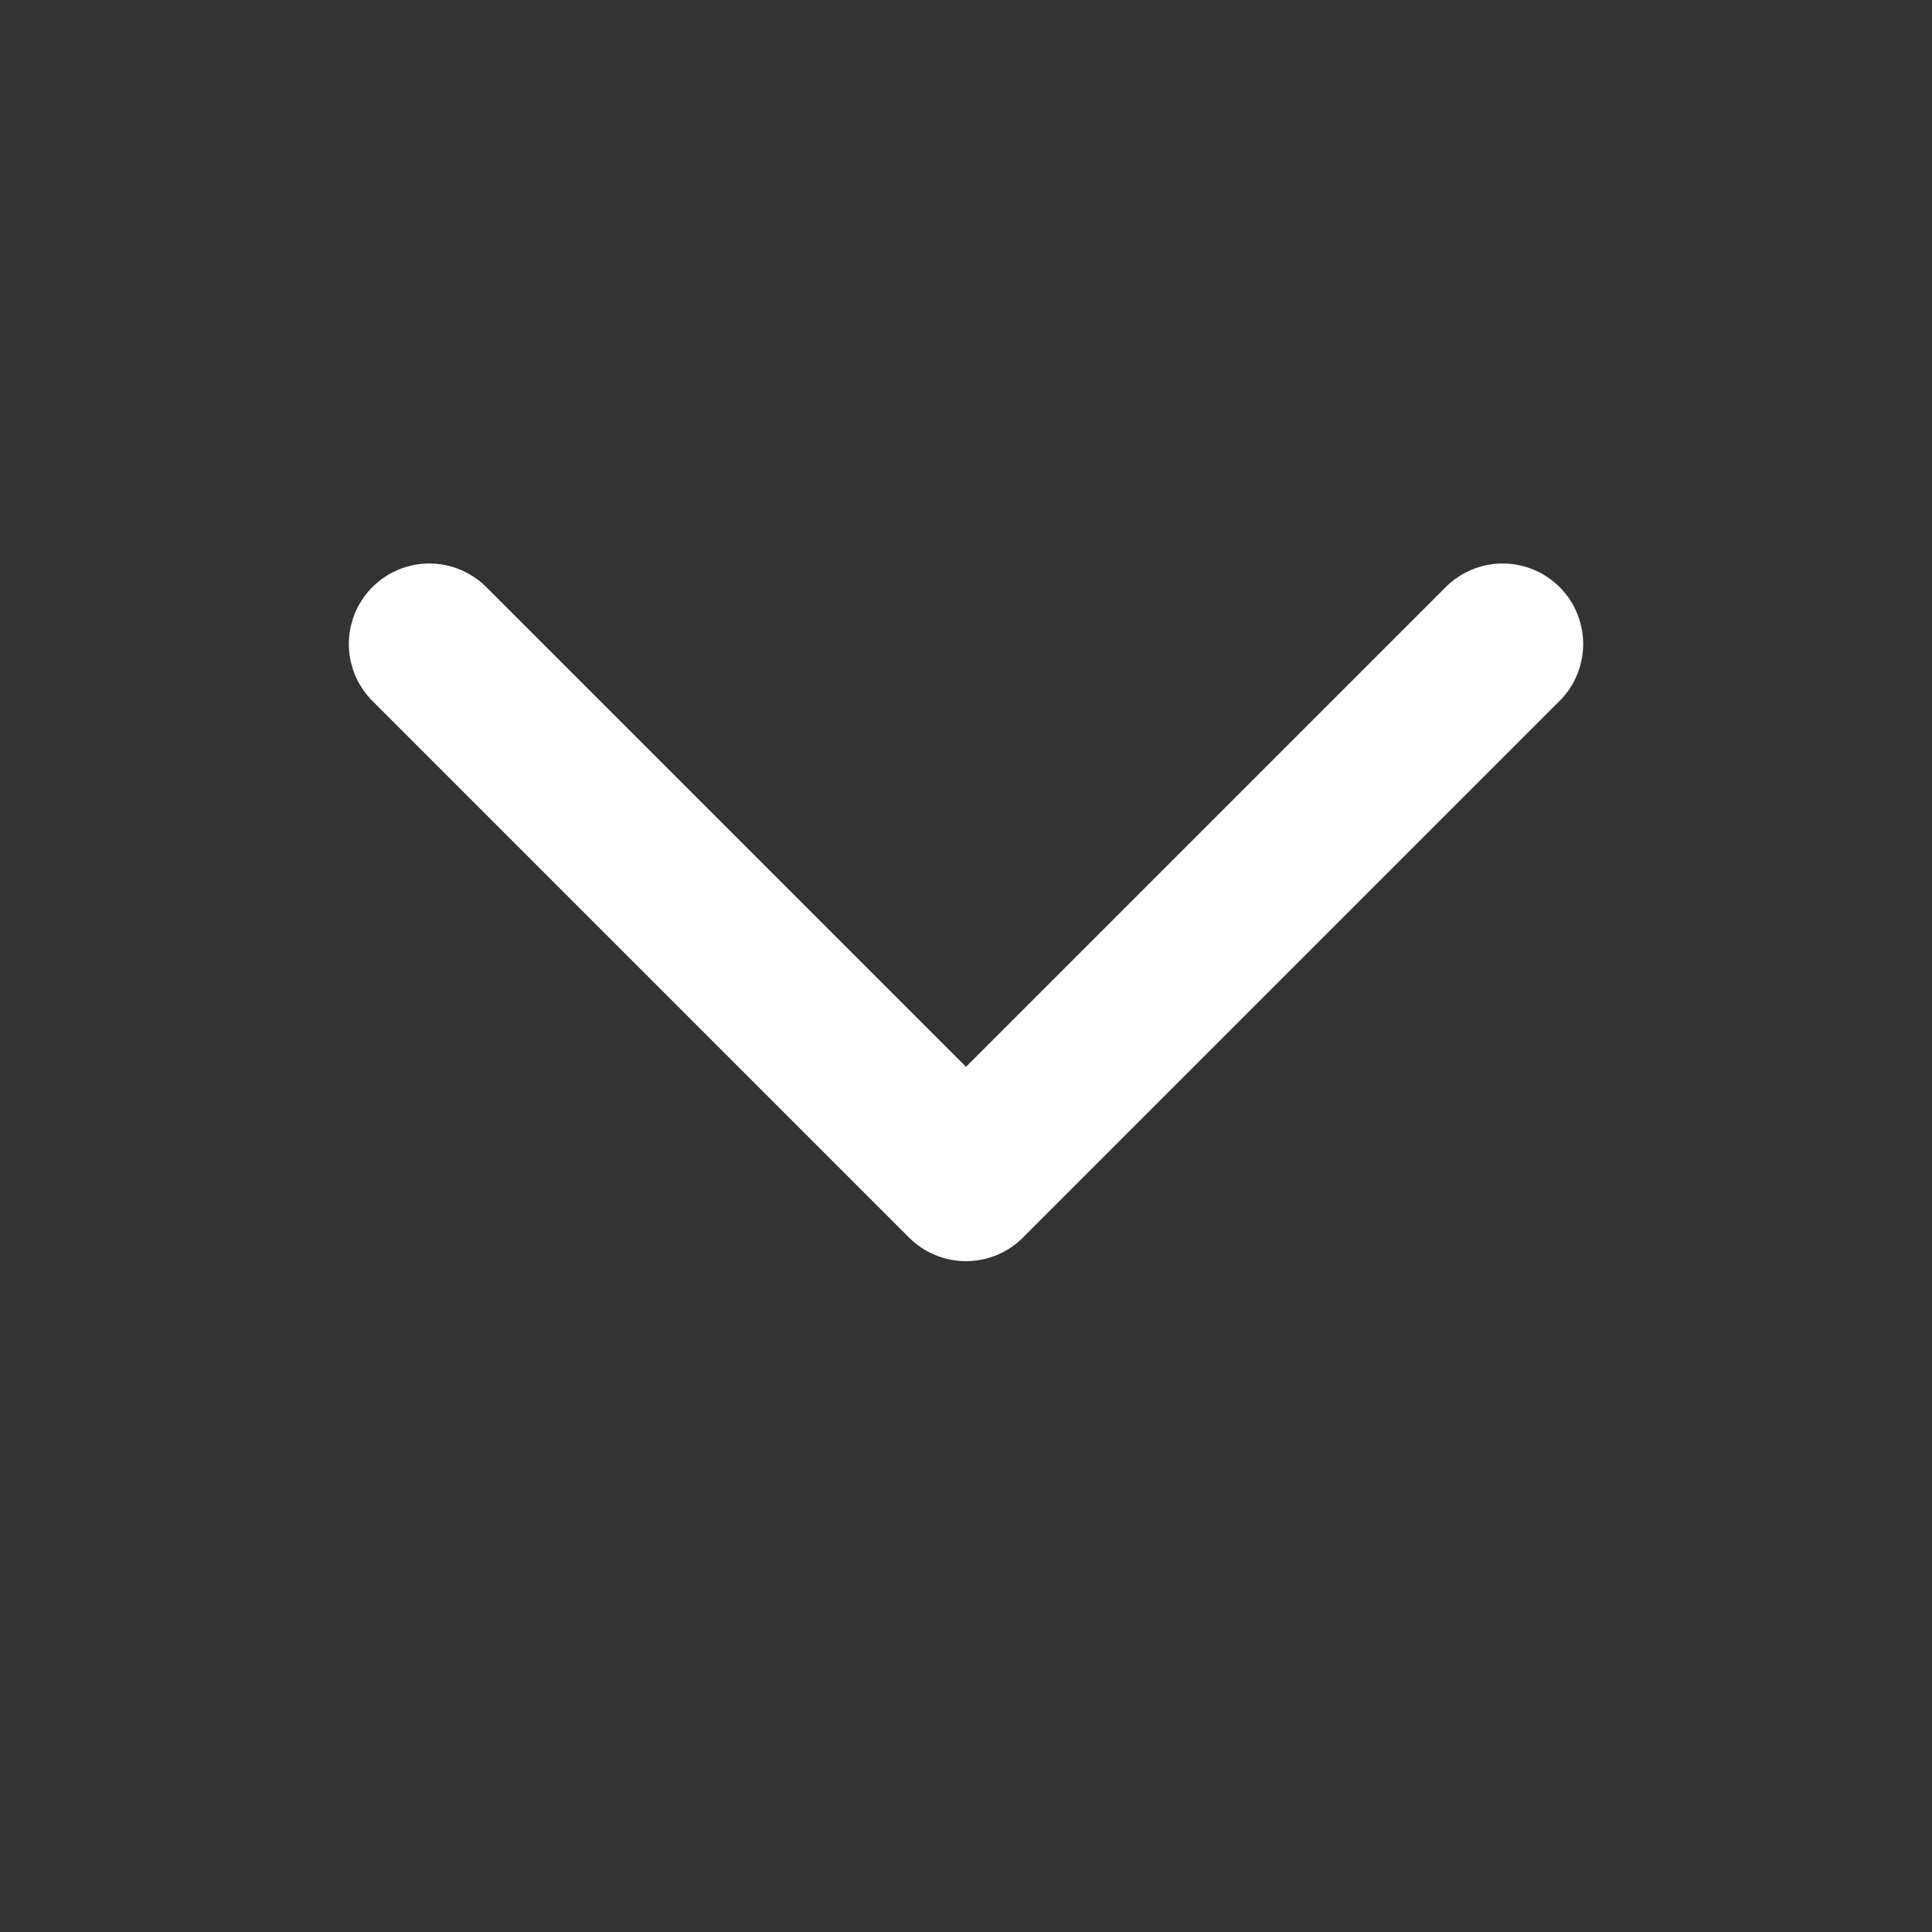
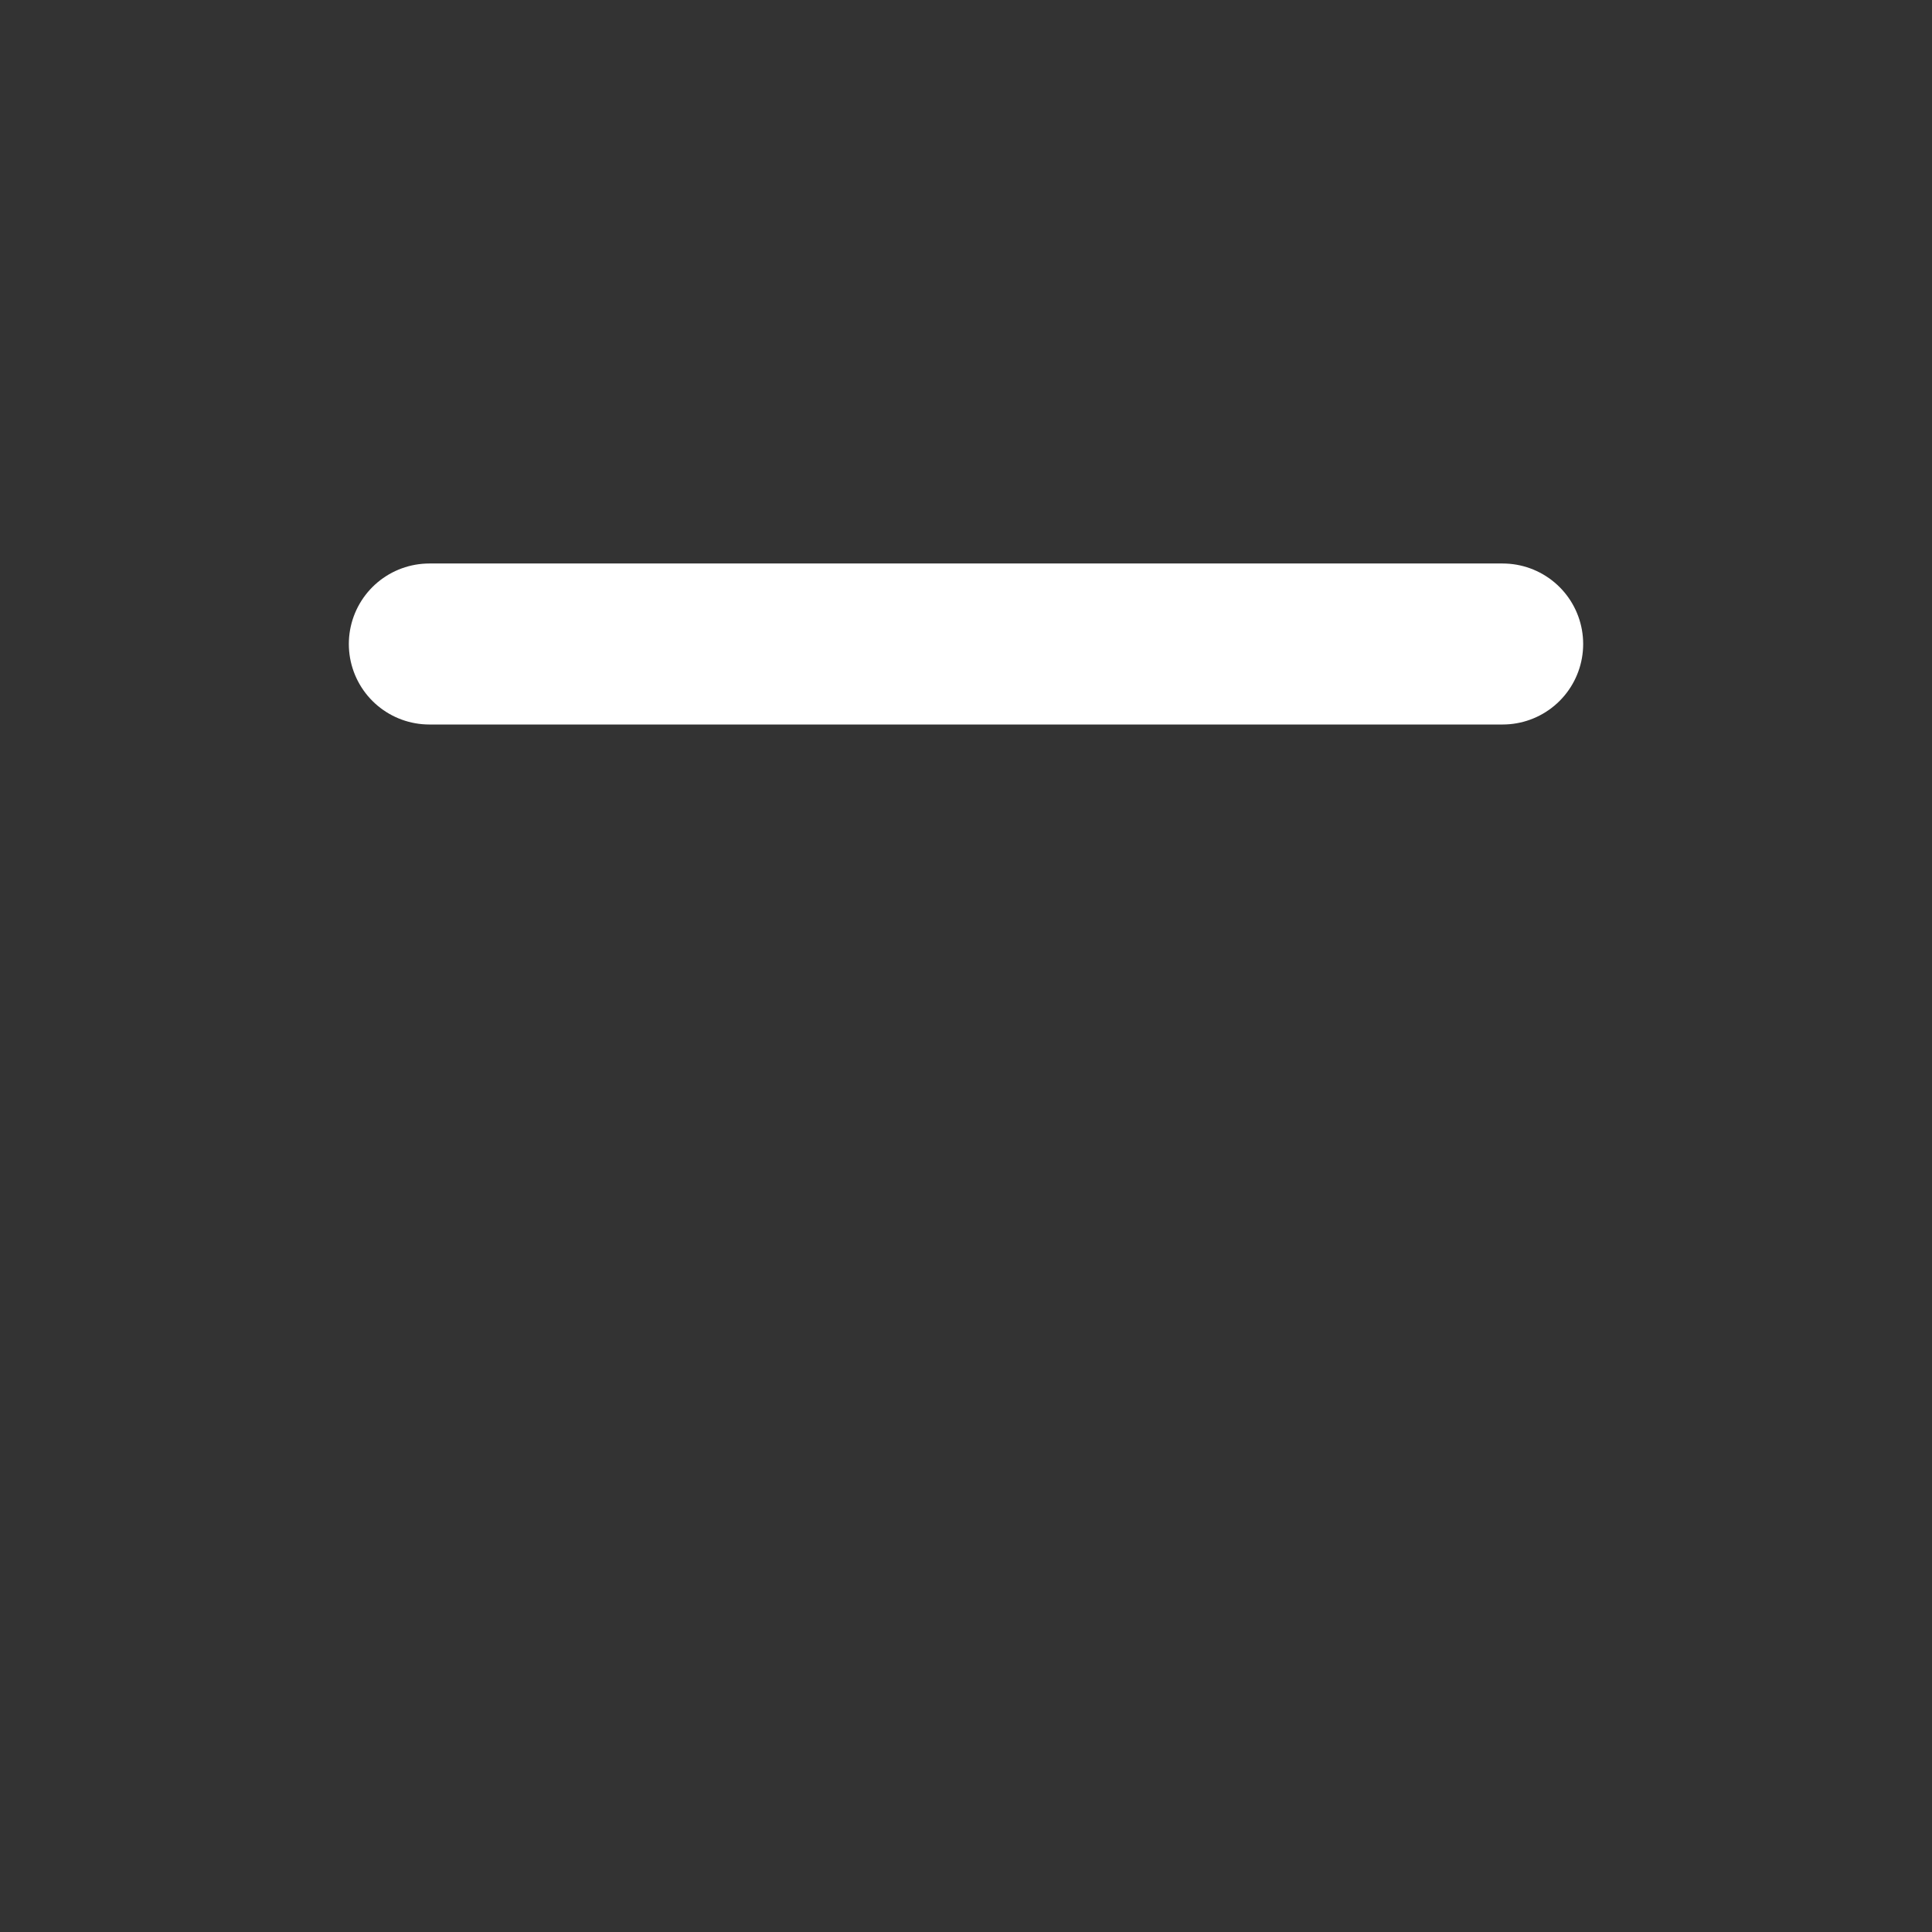
<svg xmlns="http://www.w3.org/2000/svg" width="18" height="18" viewBox="0 0 18 18" fill="none">
  <rect x="0" y="0" width="18" height="18" fill="#333333" stroke="none" />
-   <path d="M4 6L9 11L14 6" stroke="white" stroke-width="1.5" stroke-linecap="round" stroke-linejoin="round" />
+   <path d="M4 6L14 6" stroke="white" stroke-width="1.5" stroke-linecap="round" stroke-linejoin="round" />
</svg>